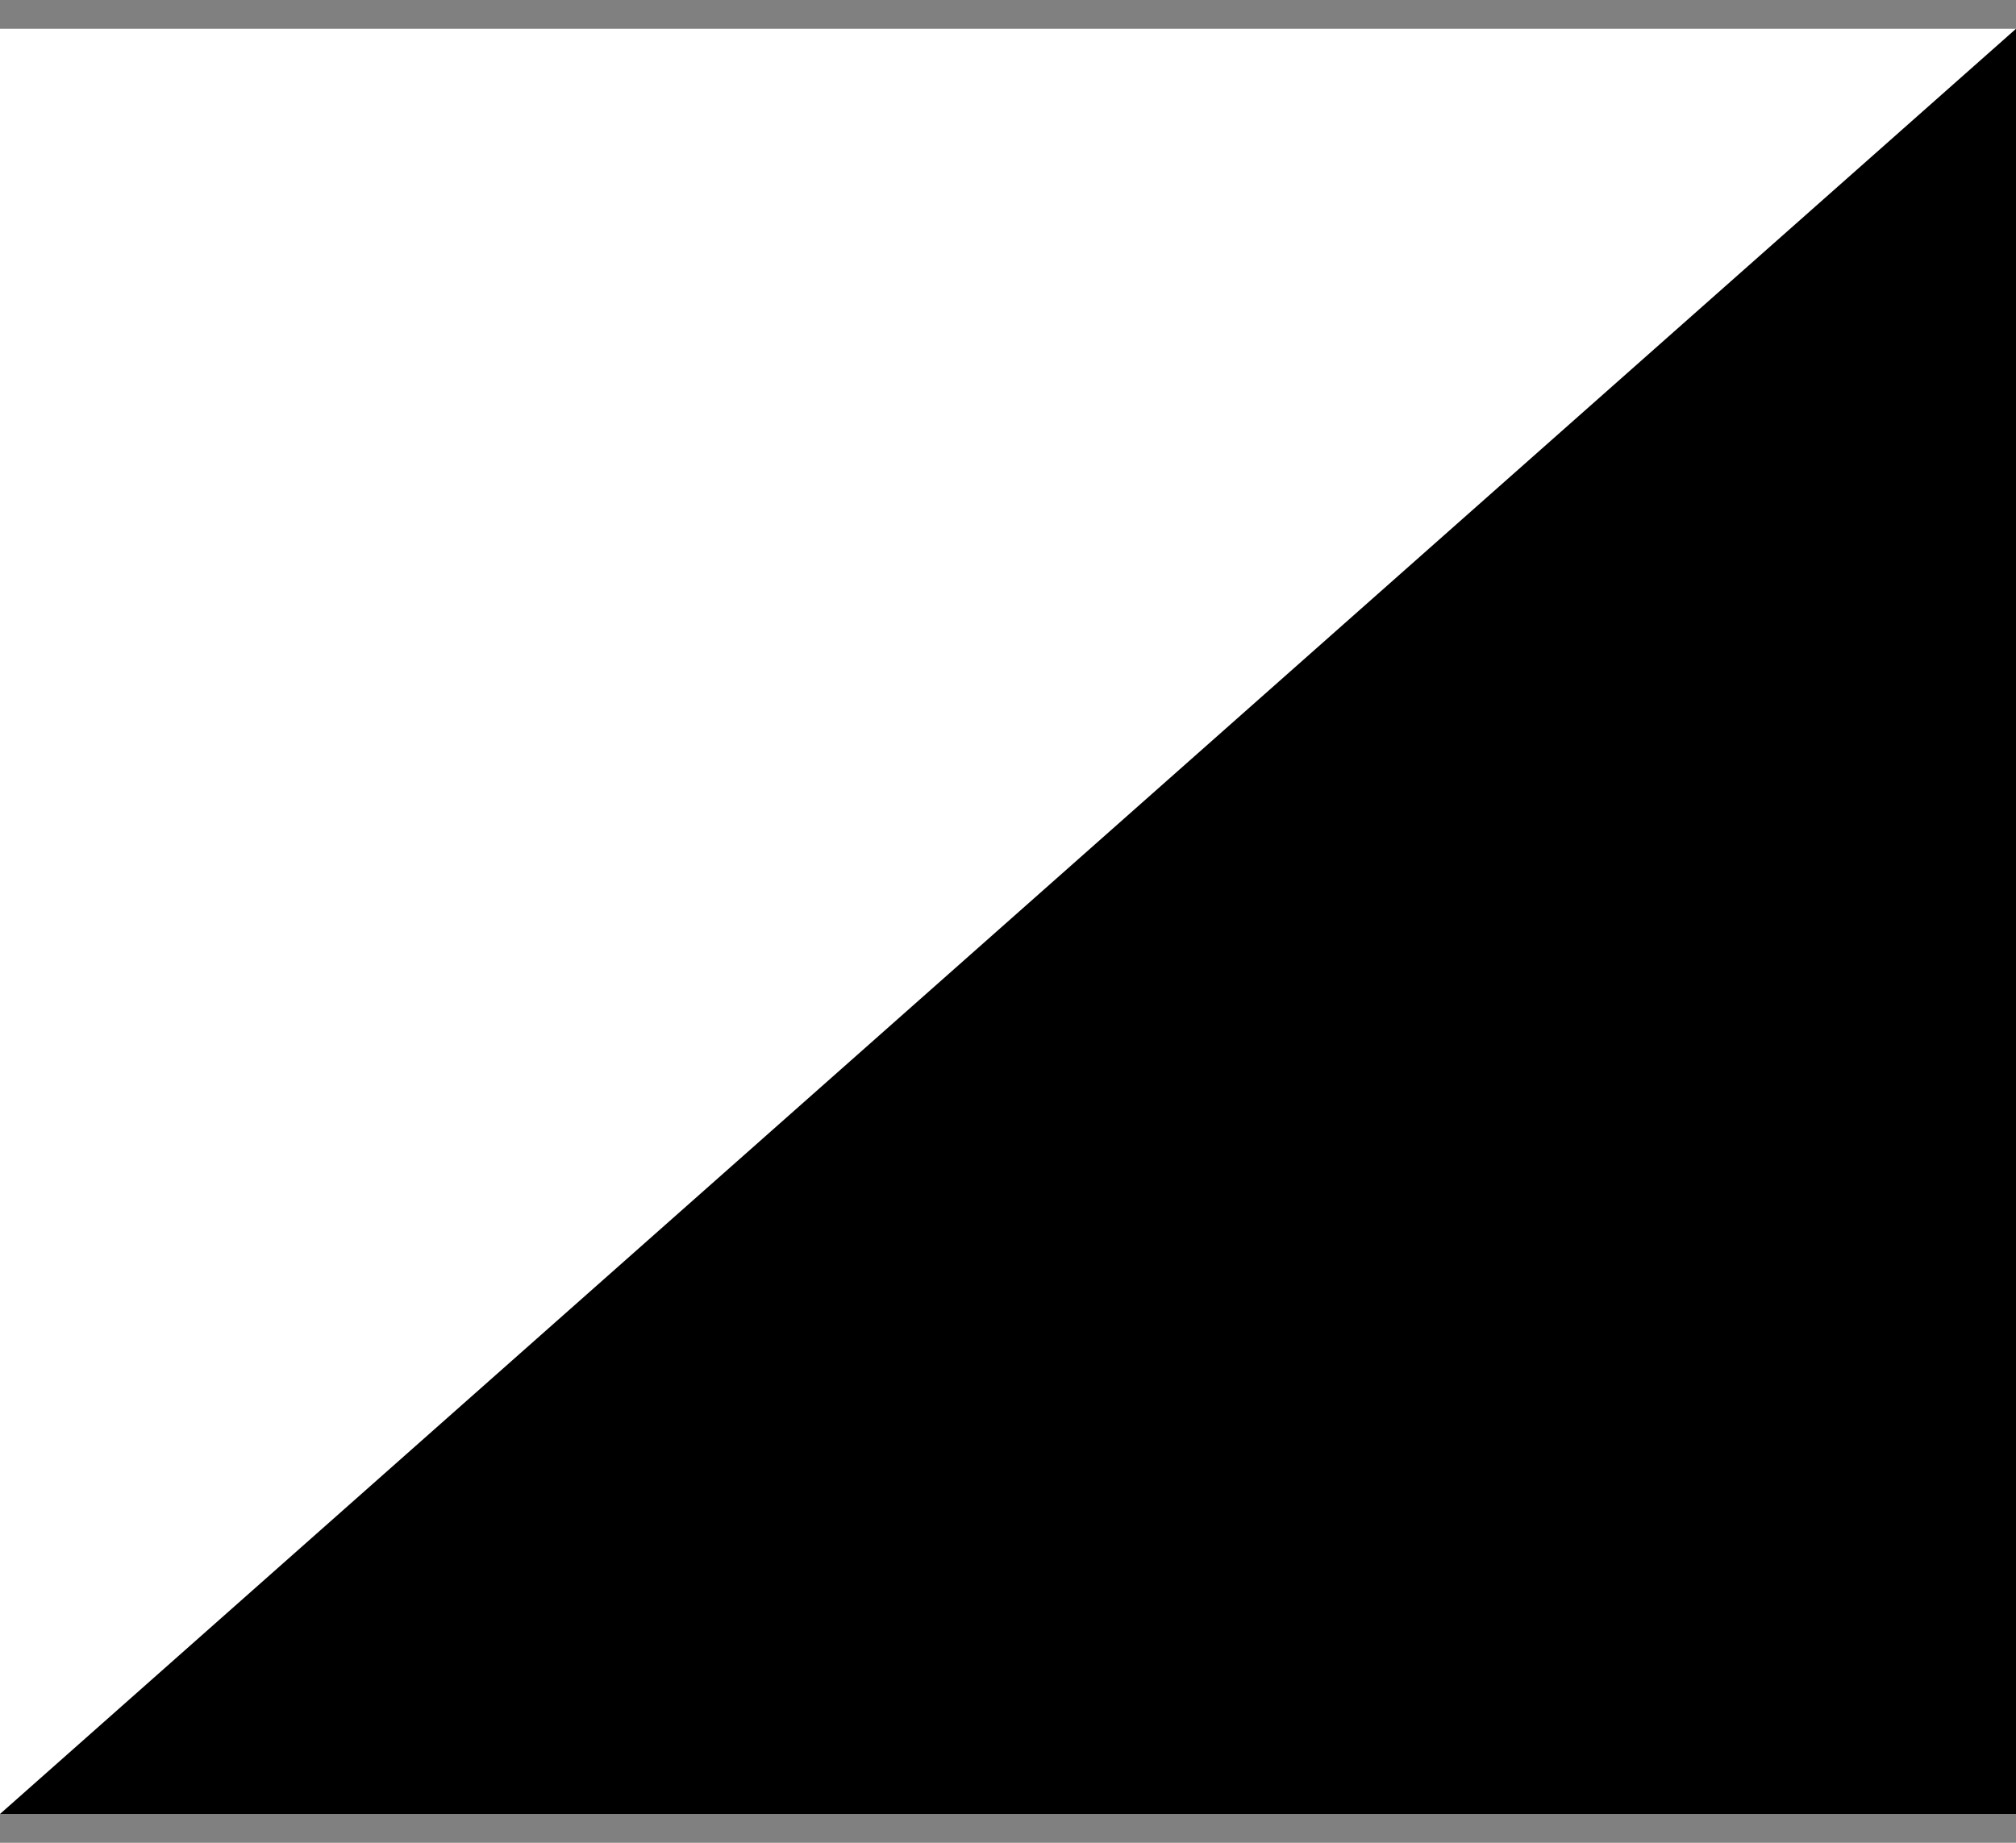
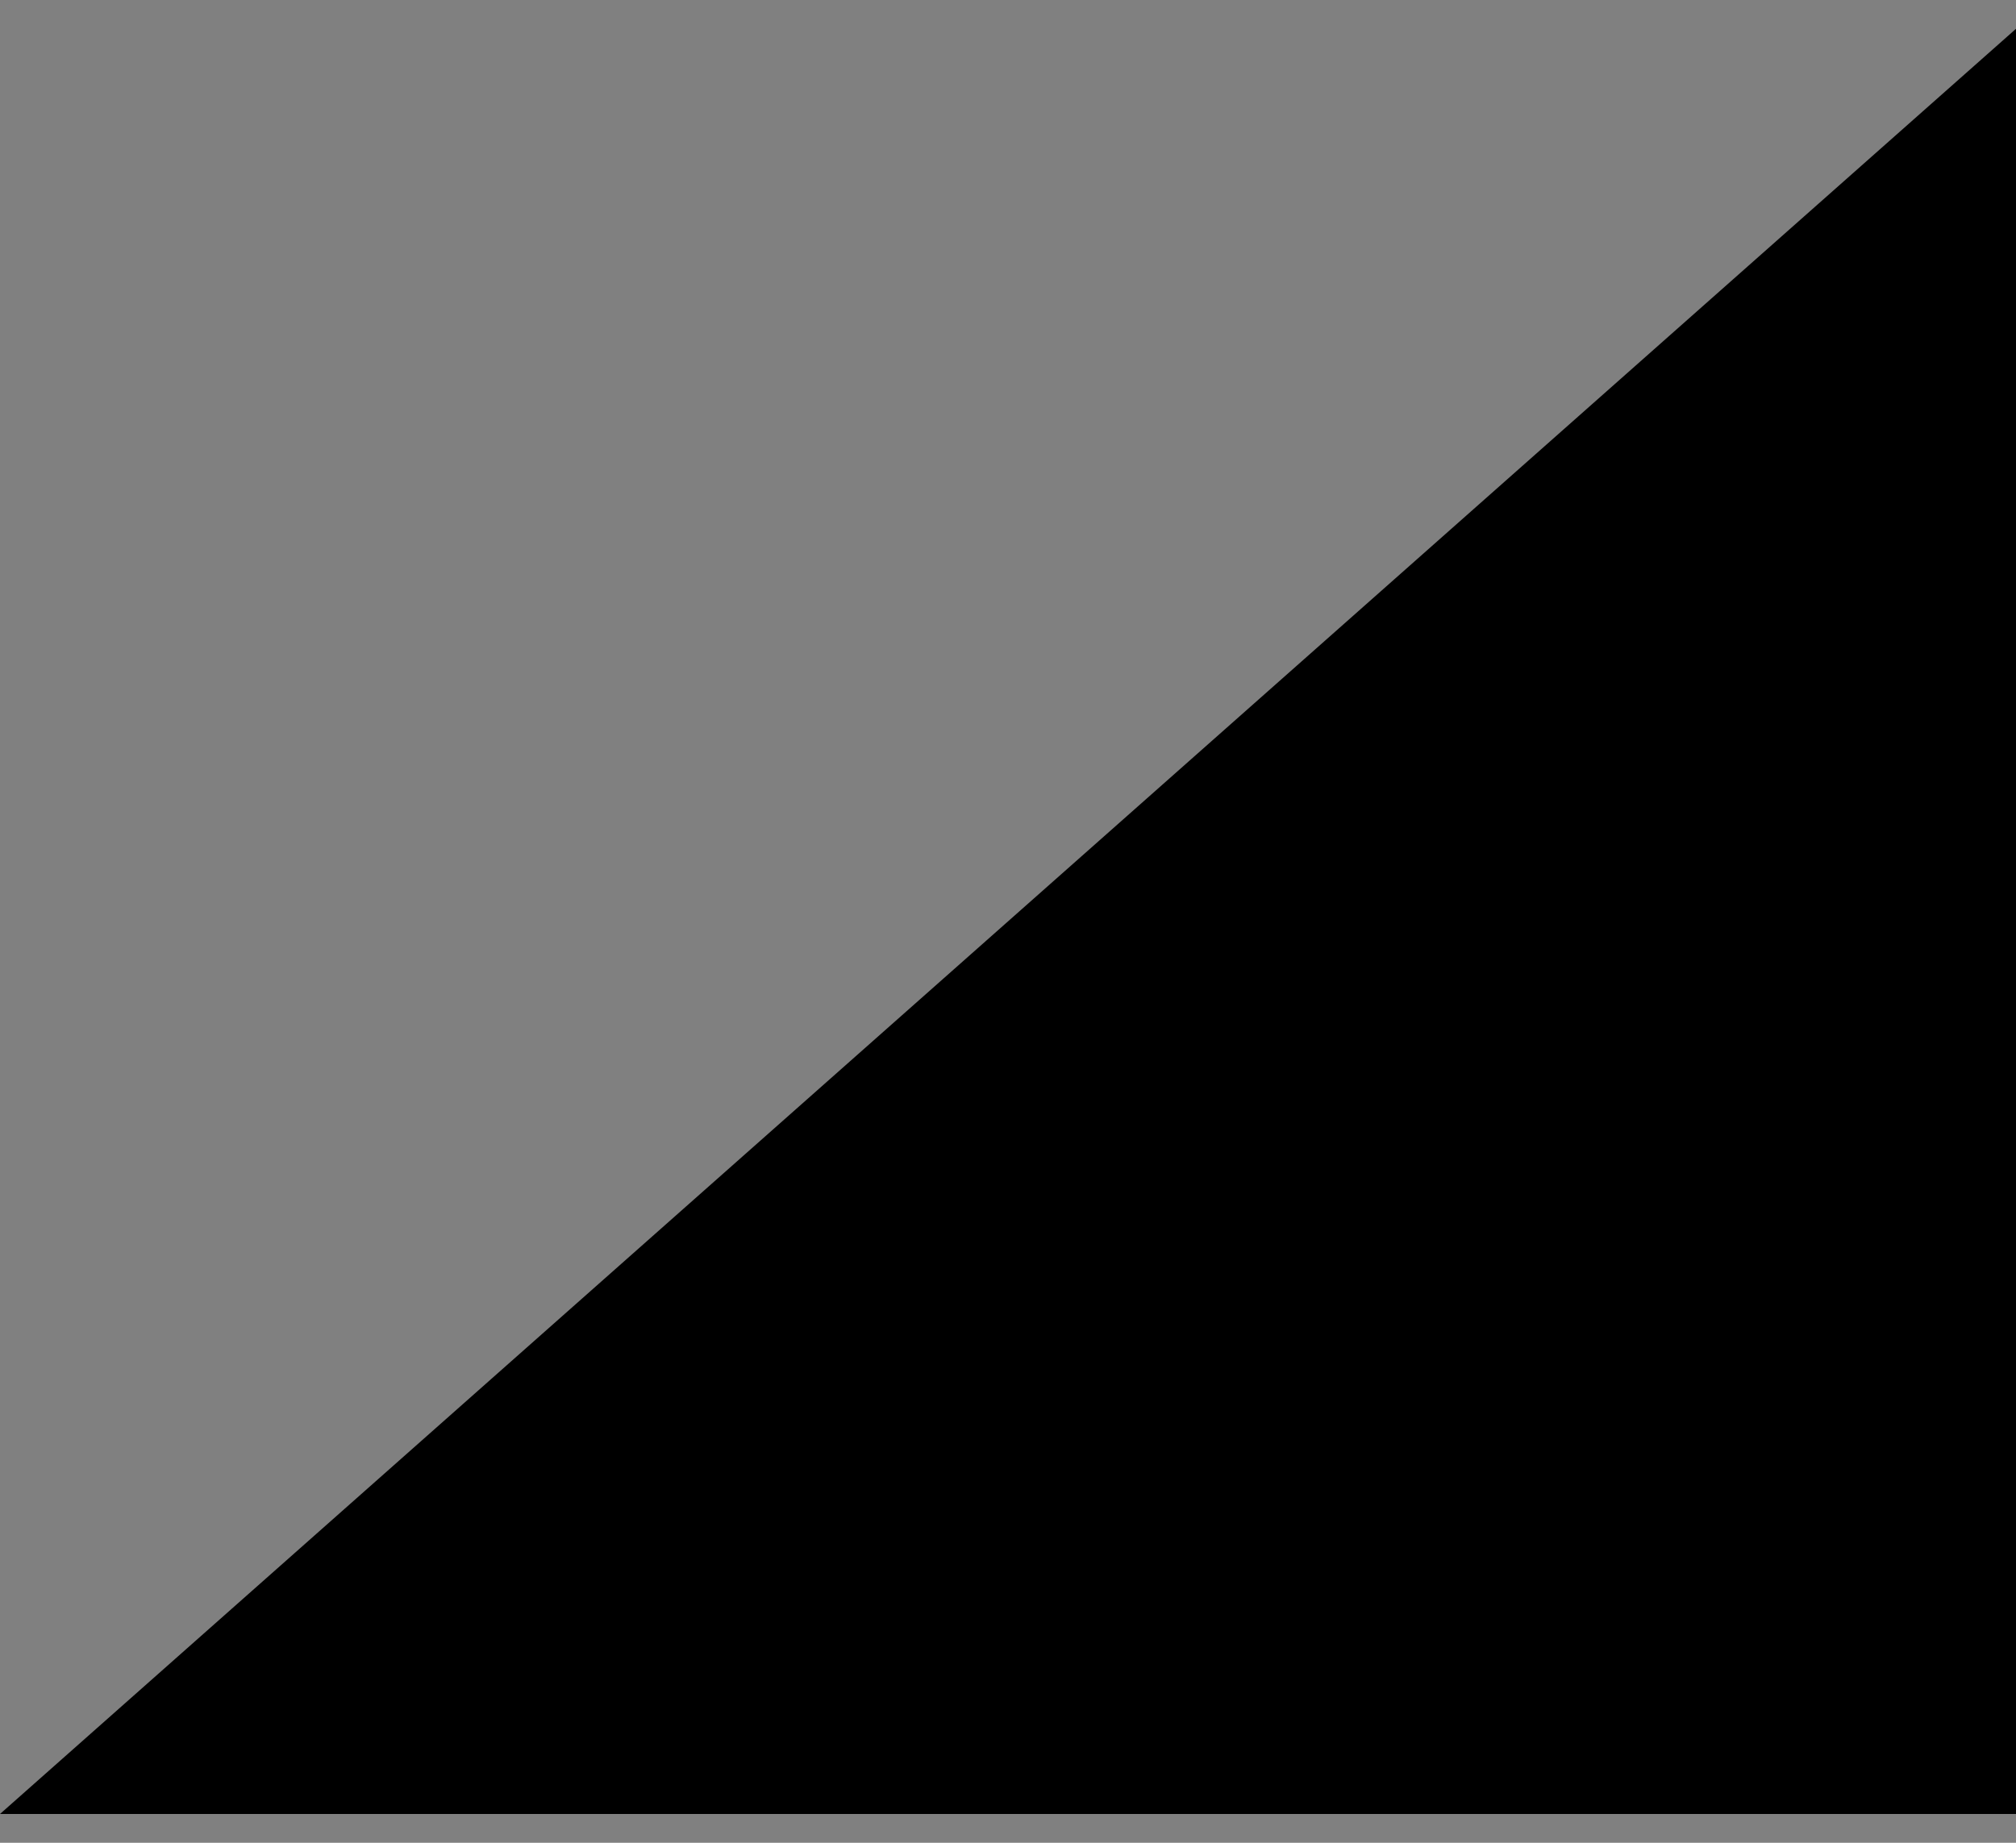
<svg xmlns="http://www.w3.org/2000/svg" width="35" height="32" viewBox="0 0 35 32" fill="none">
  <rect x="0" y="0" width="35" height="32" fill="#808080" stroke="none" />
-   <rect width="35" height="31" transform="translate(0 0.5)" fill="white" />
-   <path d="M0 31.5L35 0.5V31.5H0Z" fill="black" />
+   <path d="M0 31.5L35 0.5V31.5H0" fill="black" />
</svg>